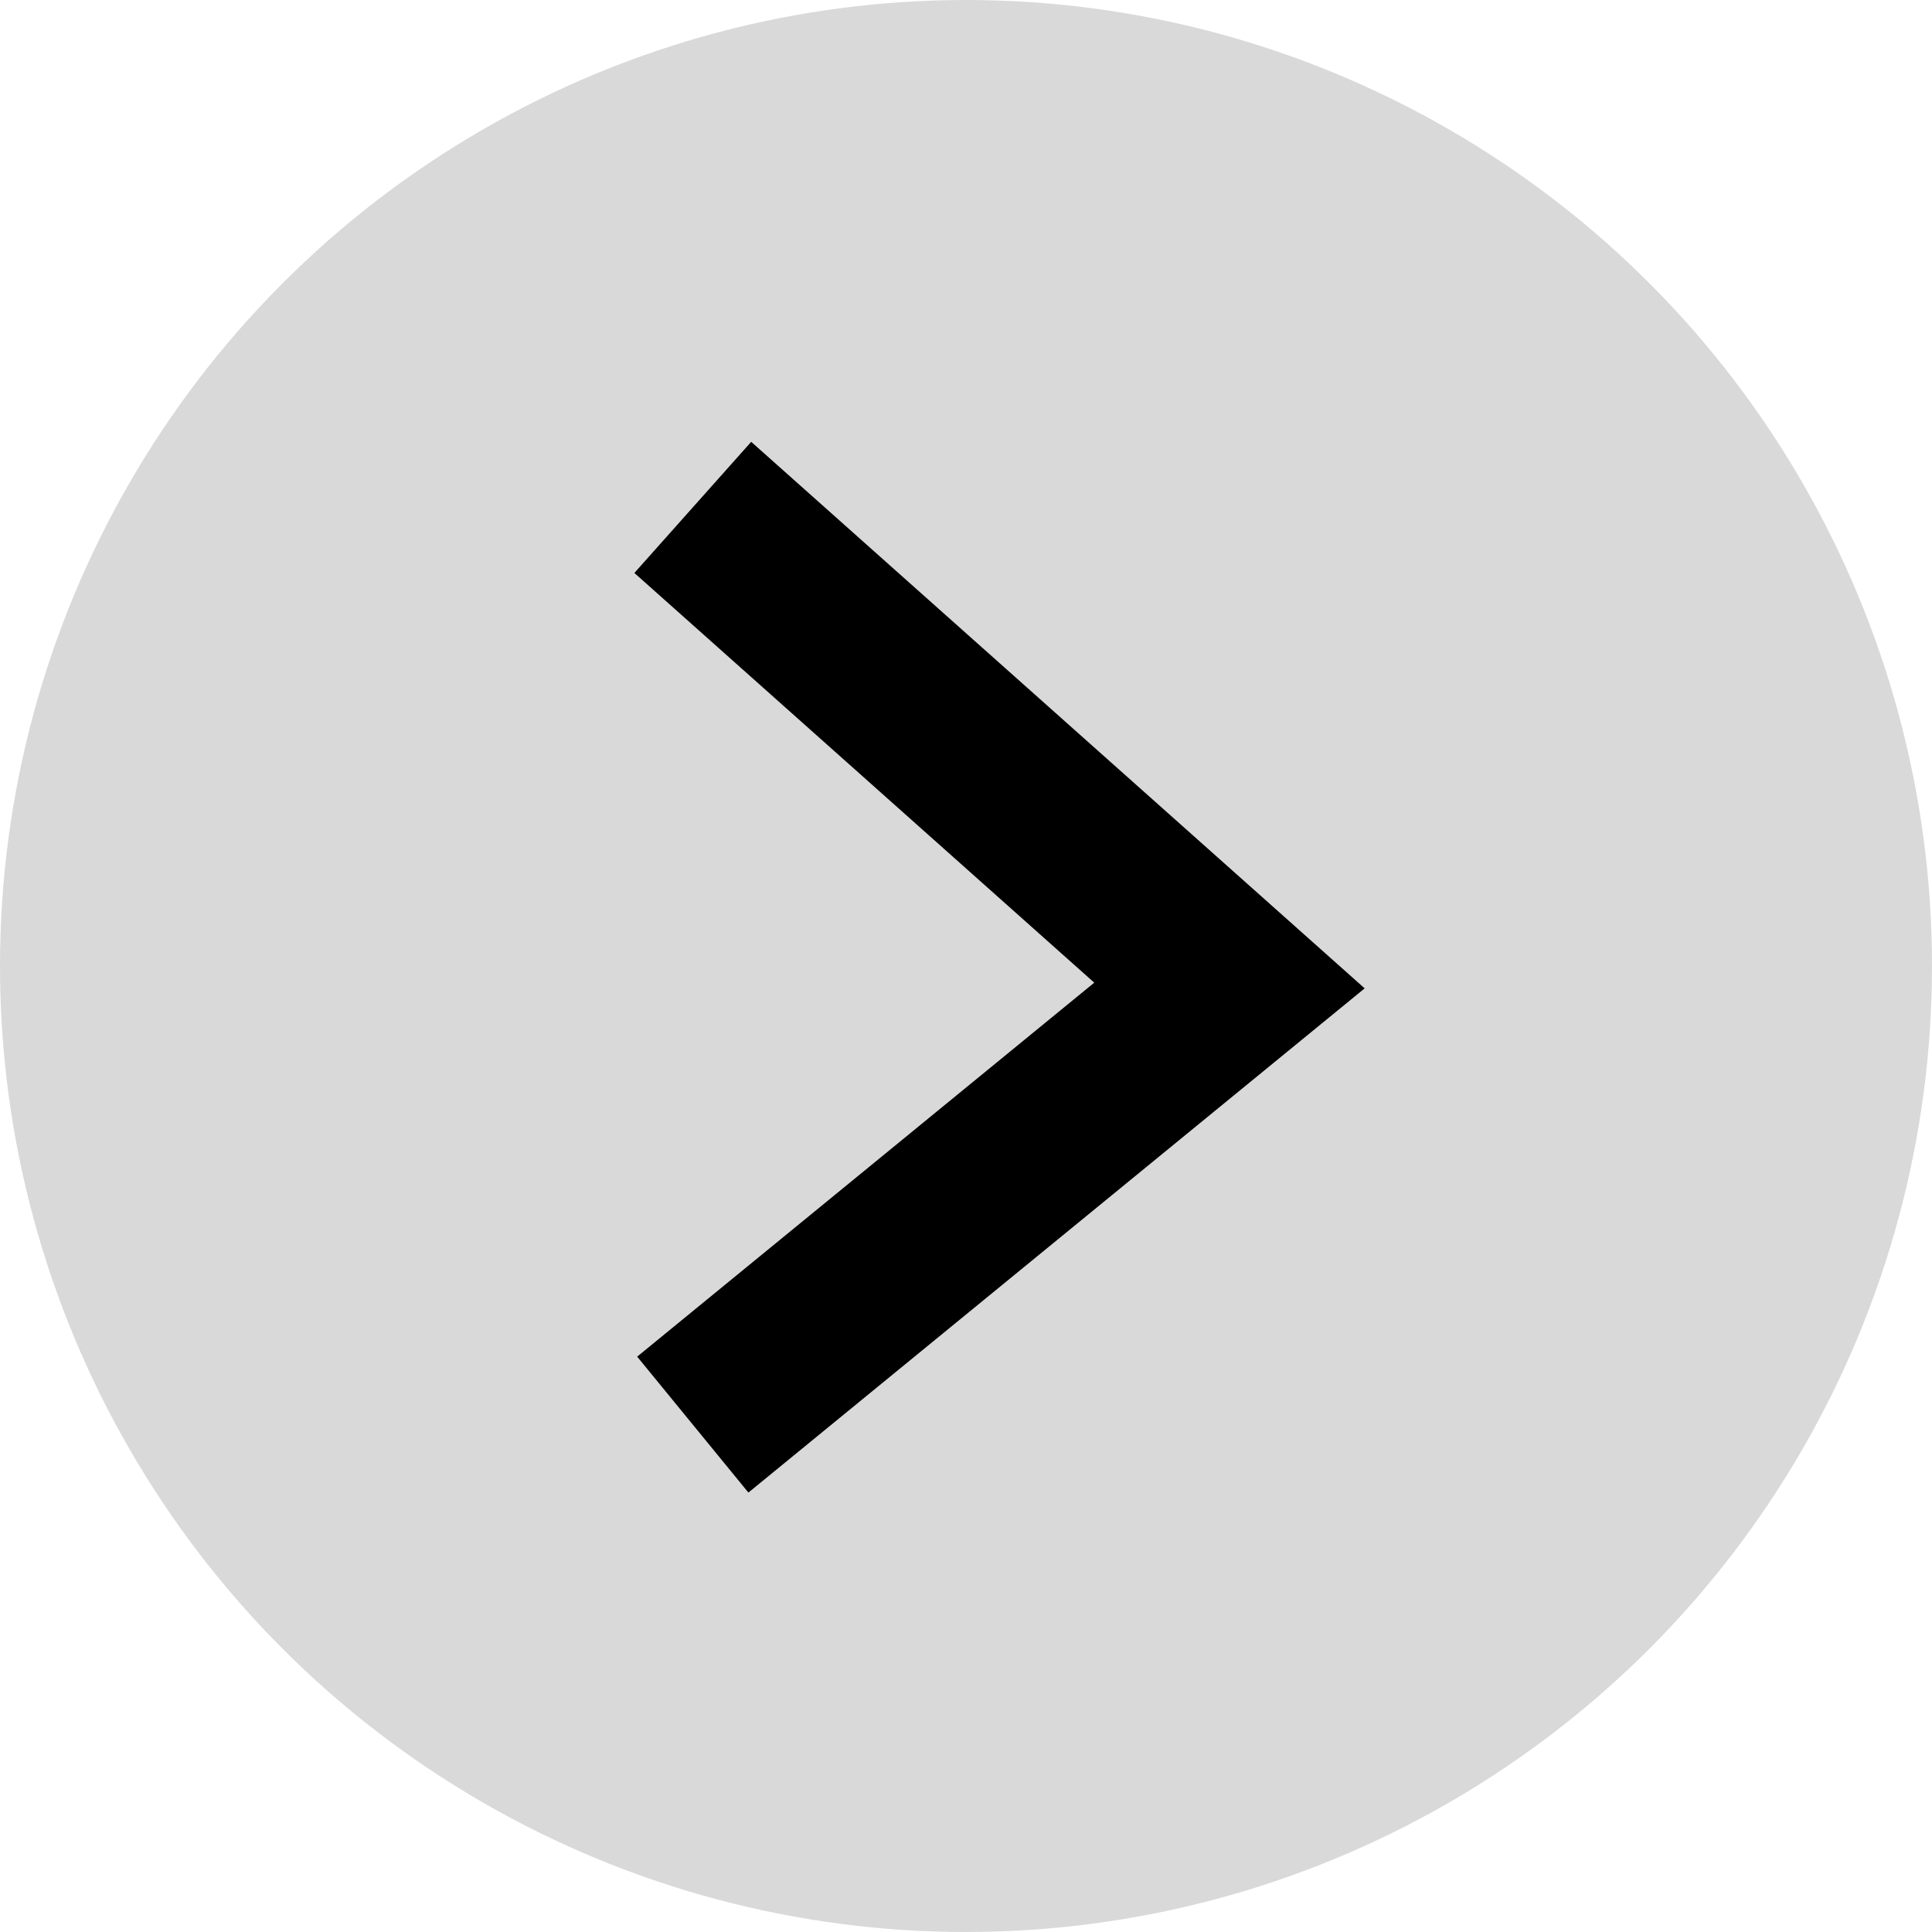
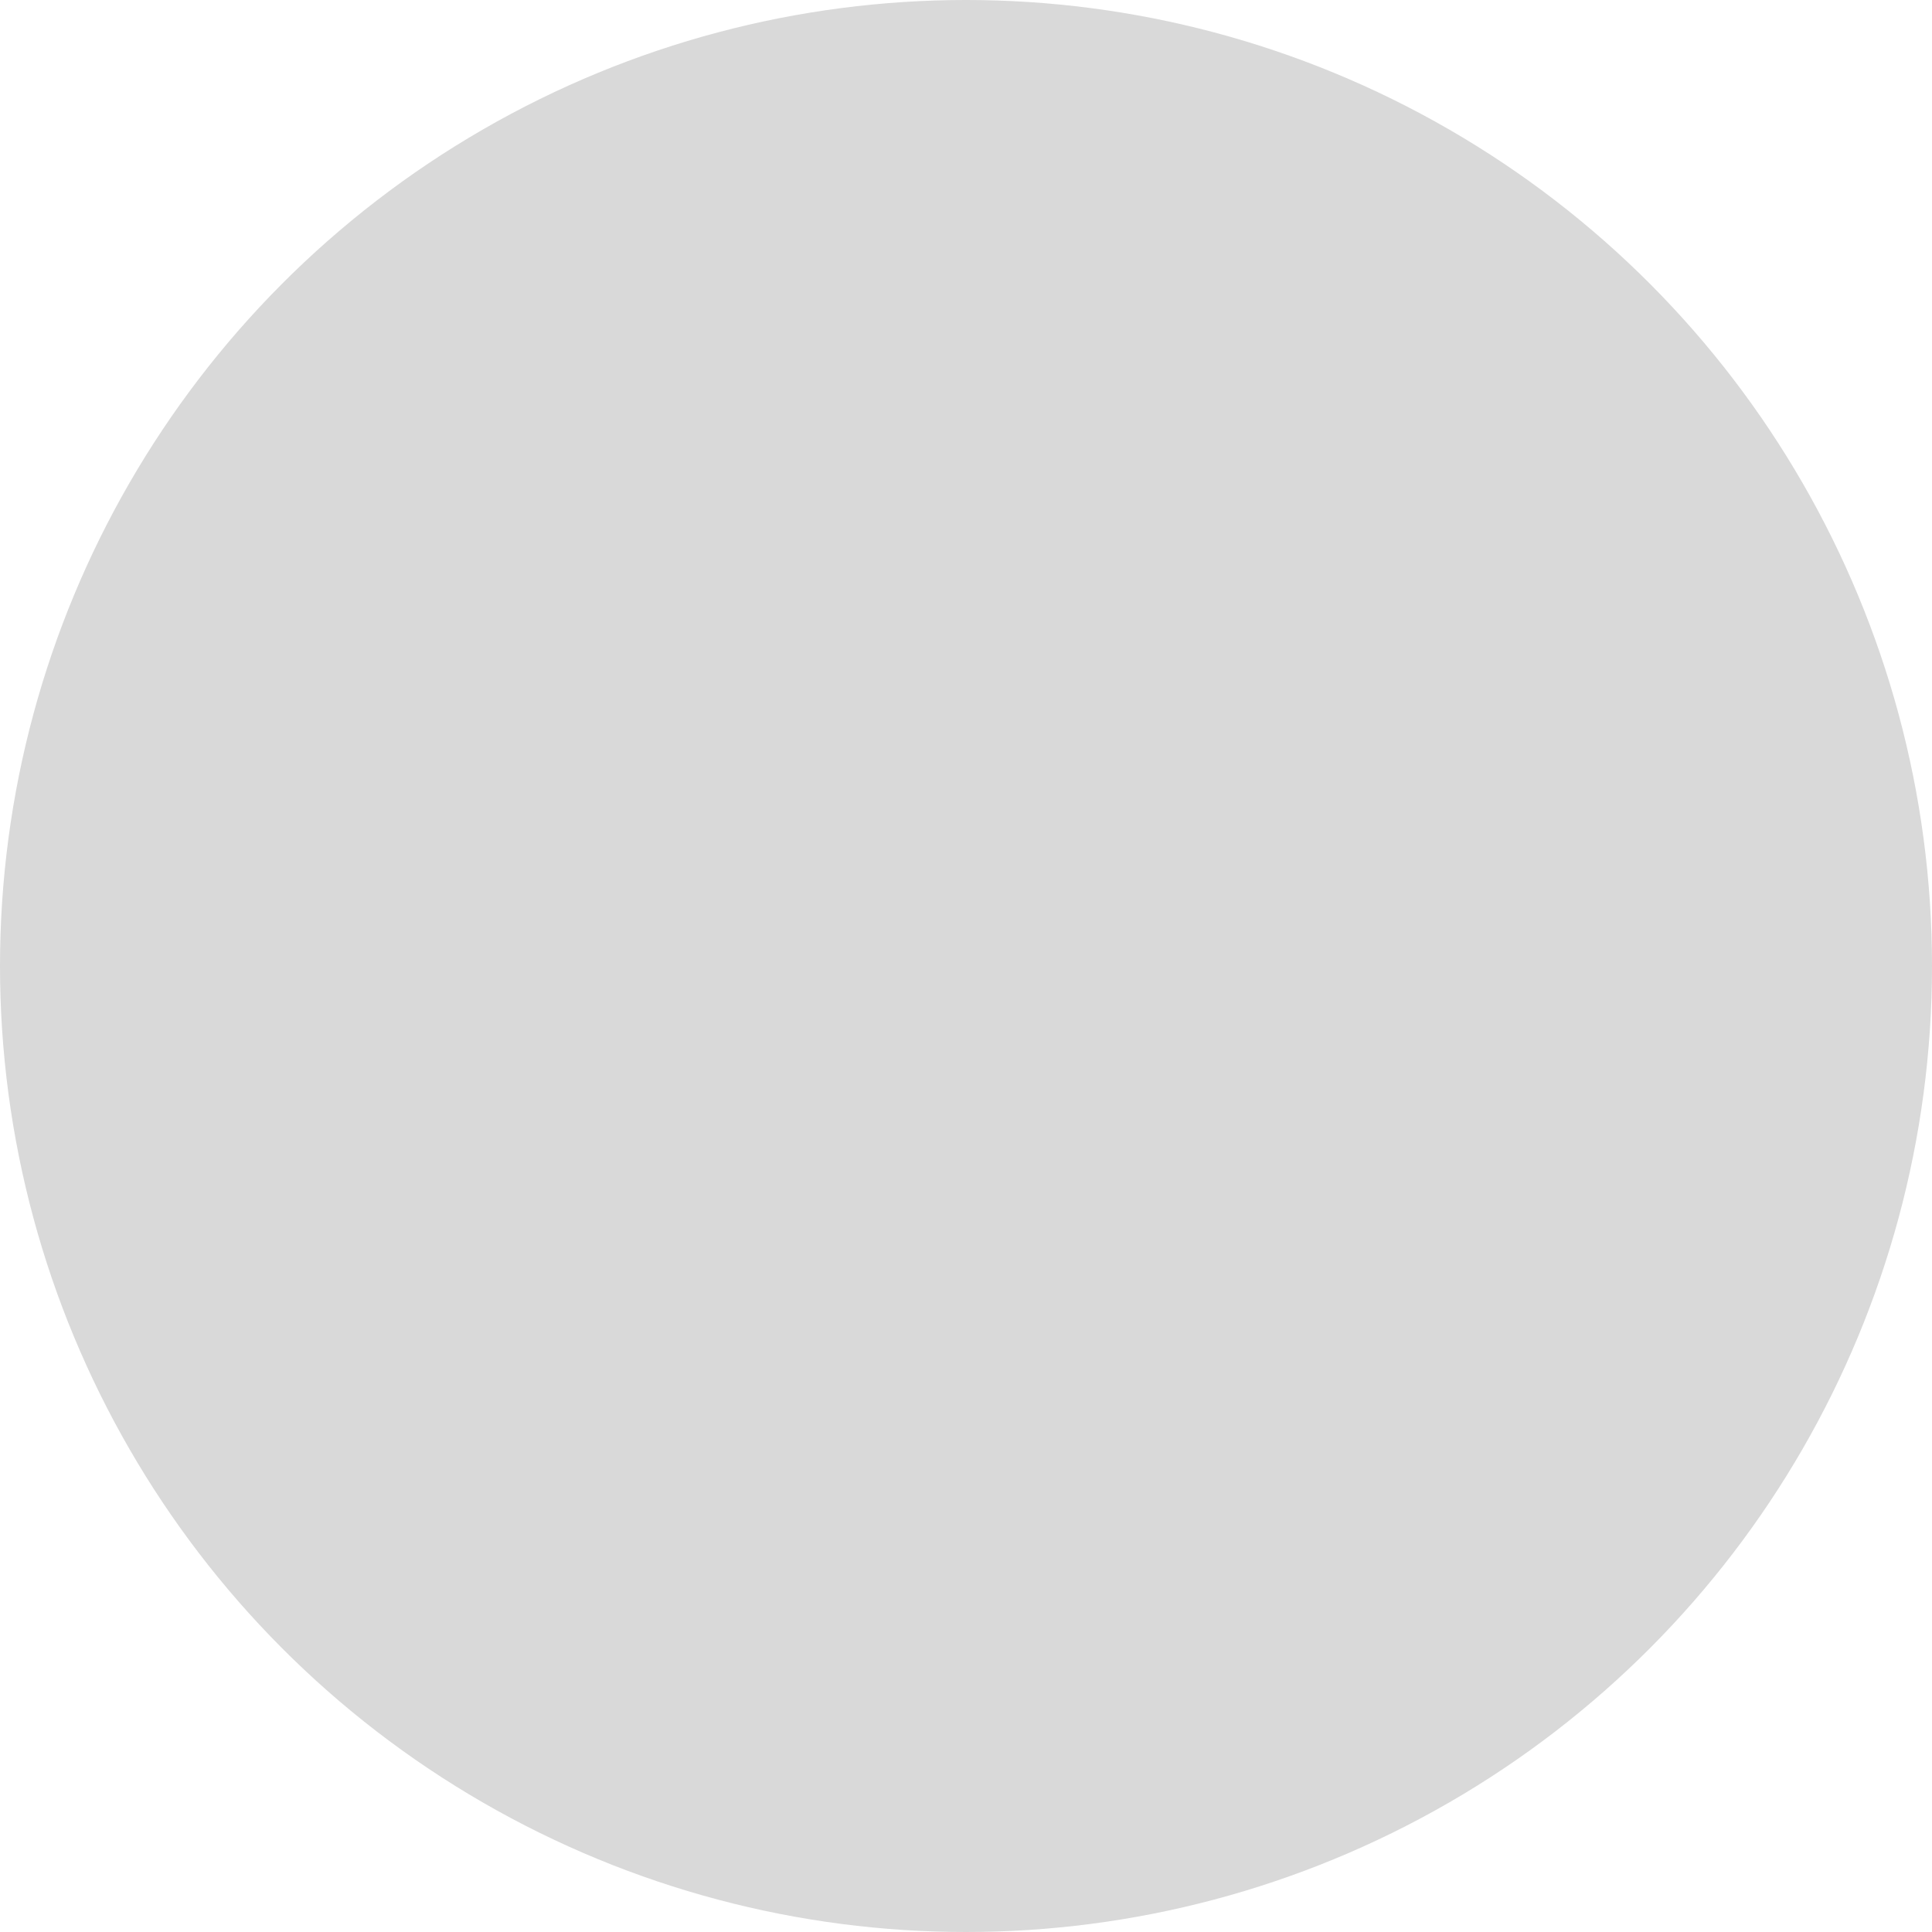
<svg xmlns="http://www.w3.org/2000/svg" width="99" height="99" viewBox="0 0 99 99" fill="none">
  <circle cx="49.5" cy="49.5" r="49.5" transform="rotate(-180 49.5 49.5)" fill="#D9D9D9" />
-   <path d="M35.5 73L63 50.5L35.5 26" stroke="black" stroke-width="9" />
</svg>